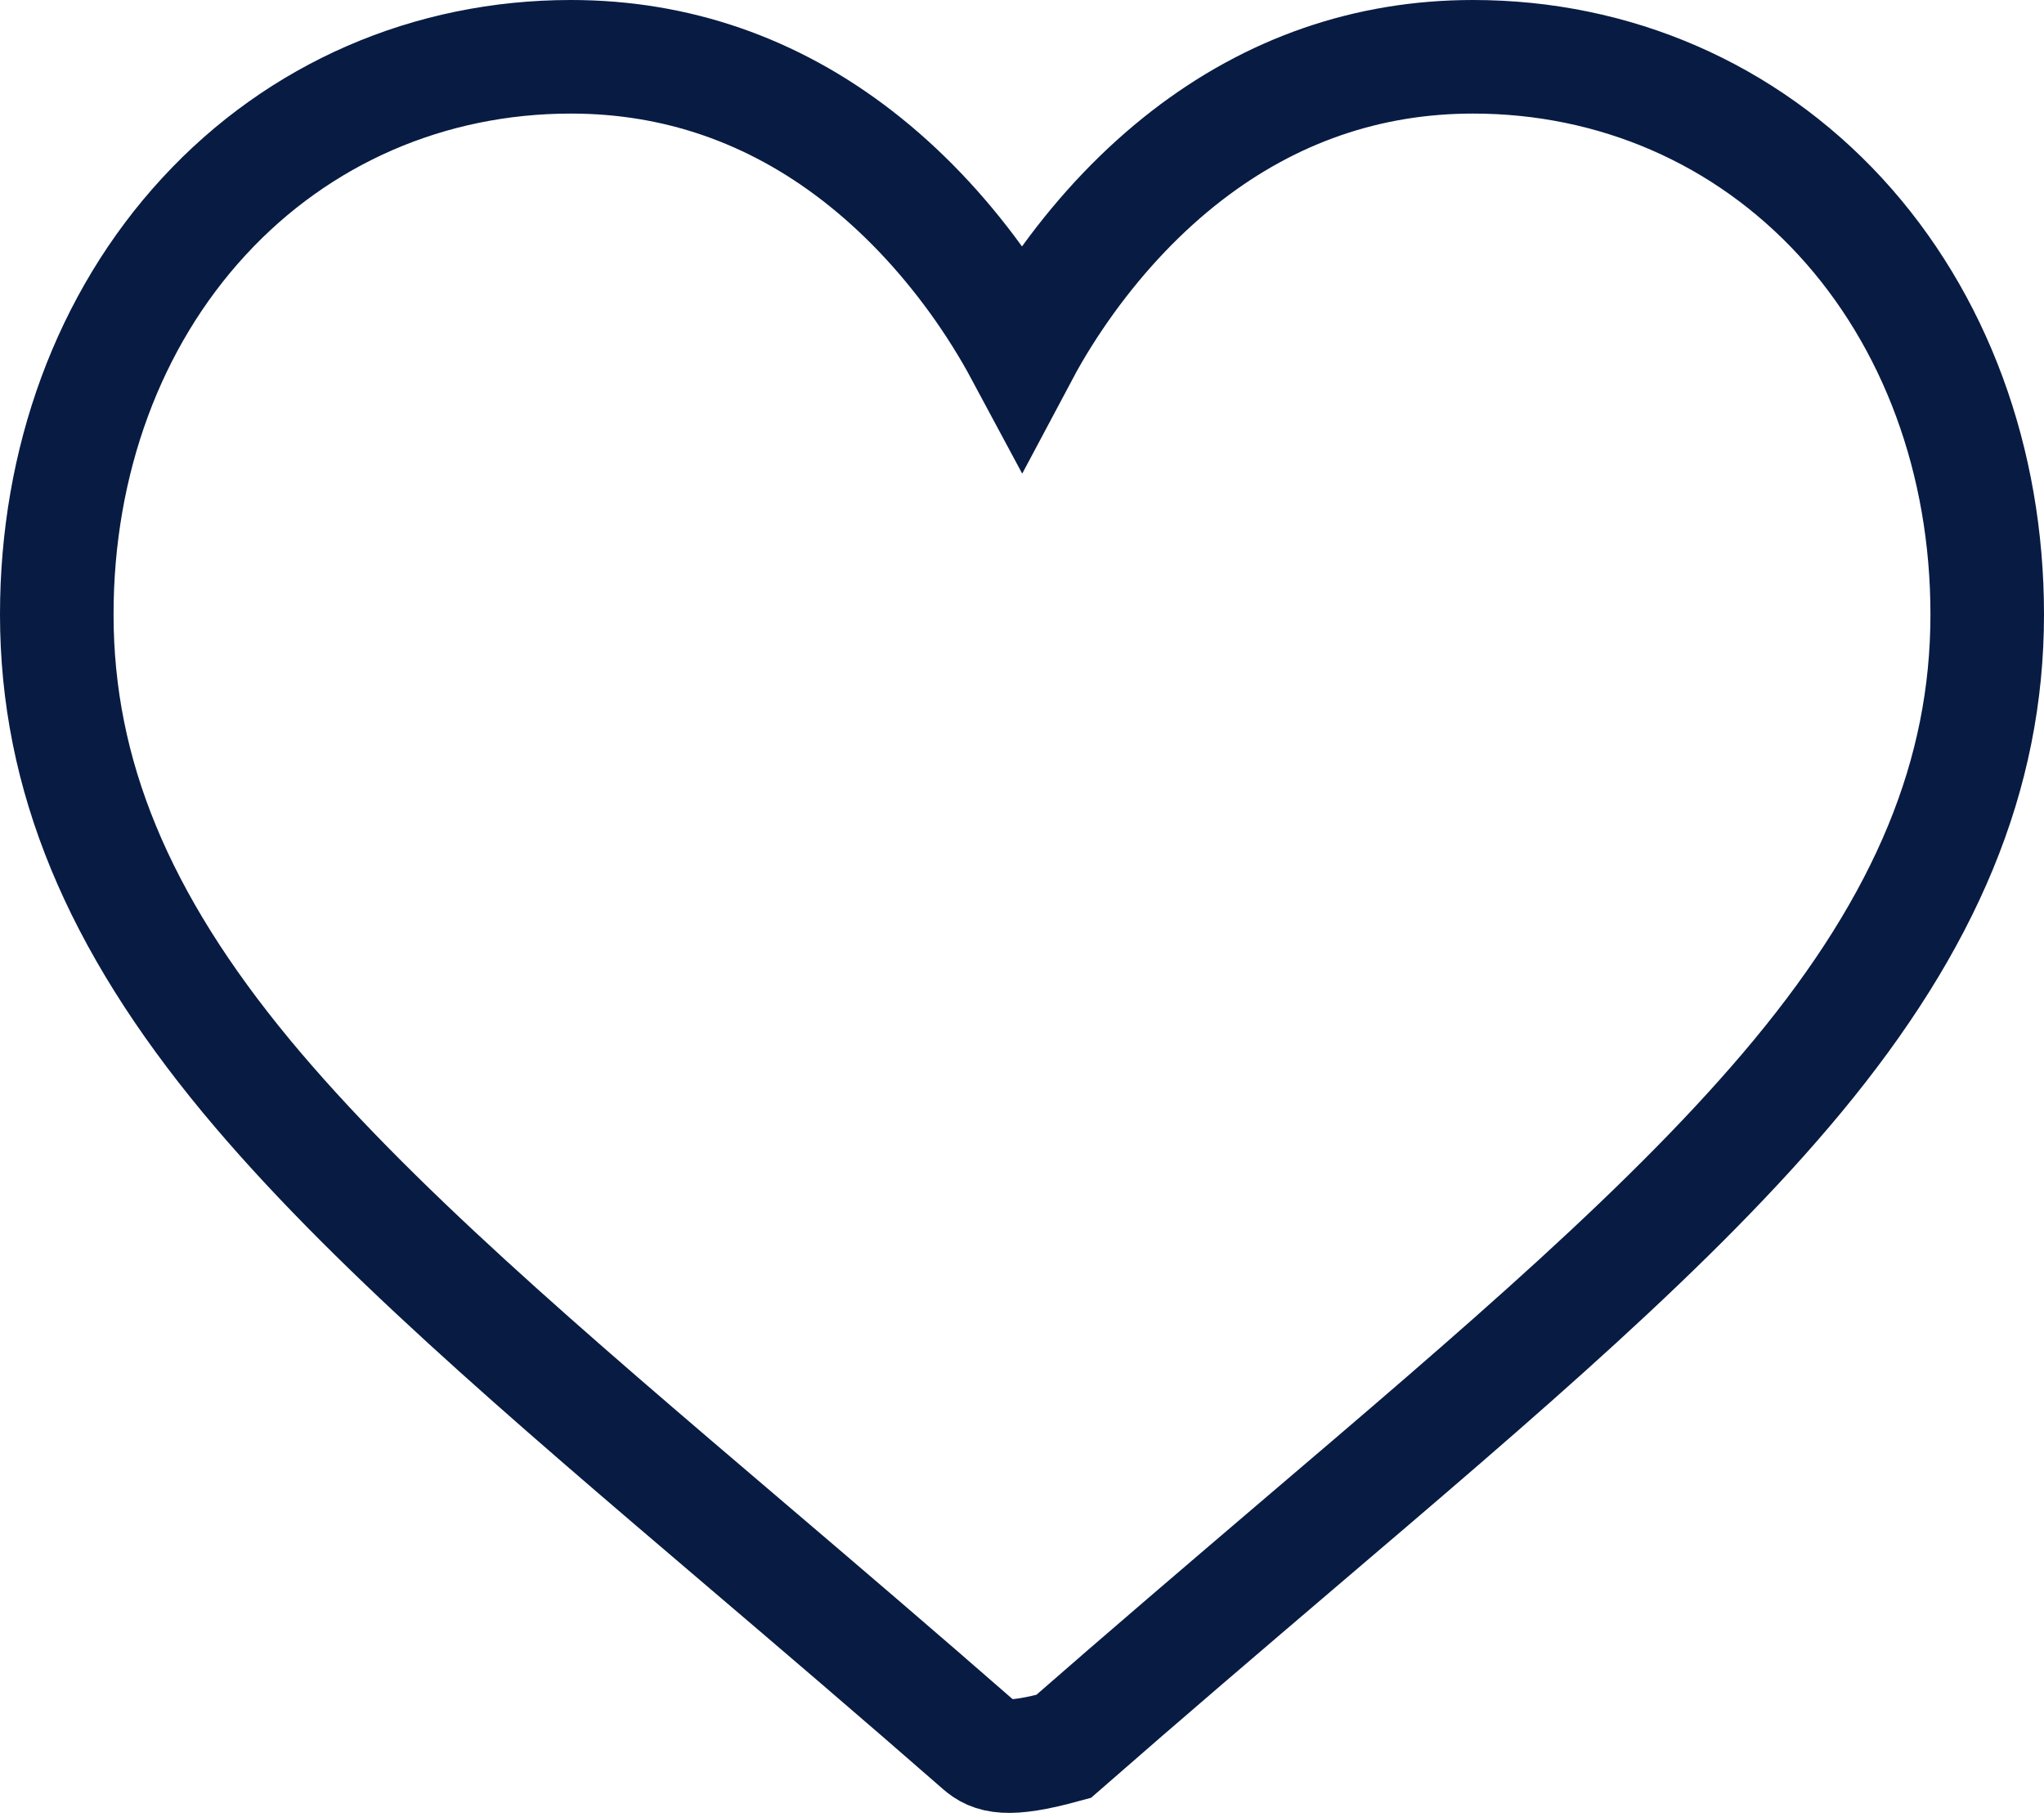
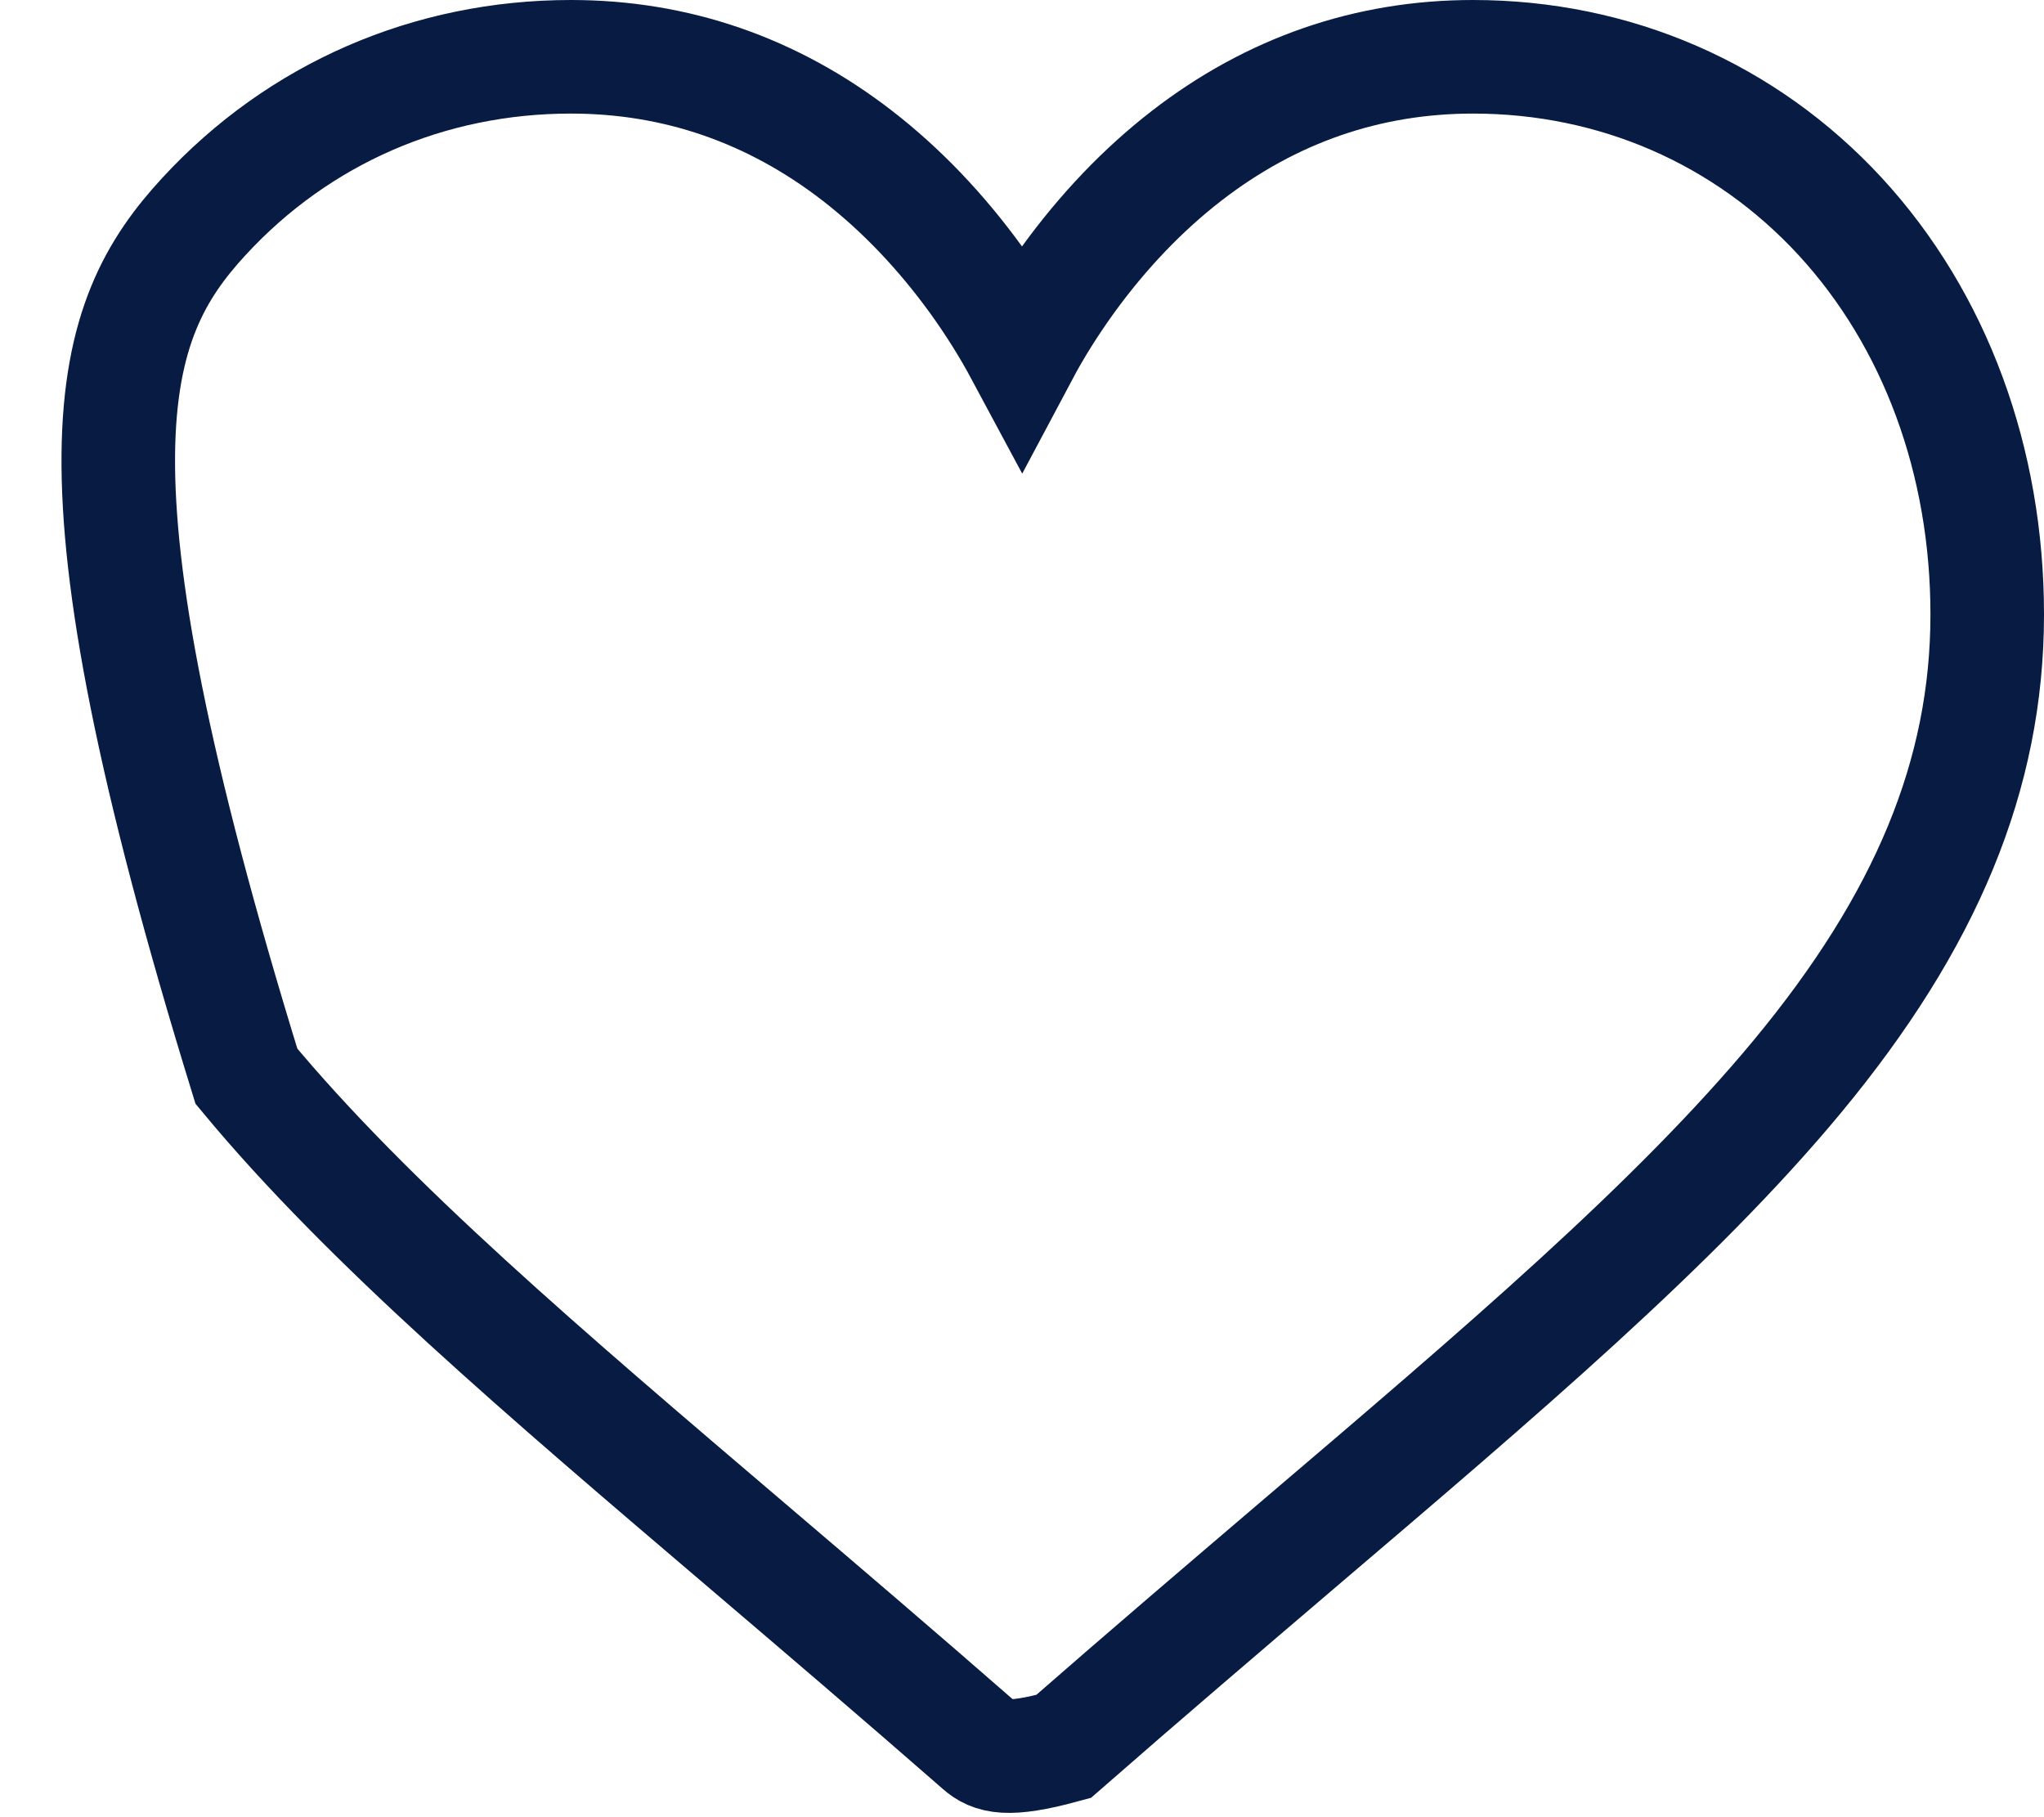
<svg xmlns="http://www.w3.org/2000/svg" width="18px" height="16px" viewBox="0 0 18 16" version="1.1">
  <title>Shape</title>
  <desc>Created with Sketch.</desc>
  <g id="Symbols" stroke="none" stroke-width="1" fill="none" fill-rule="evenodd">
    <g id="WishList" transform="translate(-10, -12)" fill-rule="nonzero" stroke="#081B43">
      <g id="Group-4">
-         <path d="M19.366,27.377 C18.865,27.514 18.735,27.465 18.633,27.376 C17.904,26.739 17.202,26.14 16.582,25.612 C14.791,24.086 13.245,22.772 12.17,21.476 C11.041,20.113 10.5,18.824 10.5,17.41 C10.5,16.063 10.956,14.817 11.796,13.906 C12.632,12.999 13.78,12.5 15.028,12.5 C15.955,12.5 16.804,12.794 17.551,13.372 C17.937,13.671 18.286,14.037 18.595,14.463 C18.747,14.674 18.882,14.889 19,15.109 C19.117,14.889 19.253,14.674 19.405,14.463 C19.714,14.037 20.063,13.671 20.449,13.372 C21.196,12.794 22.045,12.5 22.972,12.5 C24.22,12.5 25.368,12.999 26.205,13.906 C27.044,14.817 27.5,16.063 27.5,17.41 C27.5,18.824 26.959,20.113 25.83,21.476 C24.756,22.772 23.21,24.085 21.422,25.608 C20.801,26.138 20.097,26.738 19.366,27.377 Z" id="Shape" />
+         <path d="M19.366,27.377 C18.865,27.514 18.735,27.465 18.633,27.376 C17.904,26.739 17.202,26.14 16.582,25.612 C14.791,24.086 13.245,22.772 12.17,21.476 C10.5,16.063 10.956,14.817 11.796,13.906 C12.632,12.999 13.78,12.5 15.028,12.5 C15.955,12.5 16.804,12.794 17.551,13.372 C17.937,13.671 18.286,14.037 18.595,14.463 C18.747,14.674 18.882,14.889 19,15.109 C19.117,14.889 19.253,14.674 19.405,14.463 C19.714,14.037 20.063,13.671 20.449,13.372 C21.196,12.794 22.045,12.5 22.972,12.5 C24.22,12.5 25.368,12.999 26.205,13.906 C27.044,14.817 27.5,16.063 27.5,17.41 C27.5,18.824 26.959,20.113 25.83,21.476 C24.756,22.772 23.21,24.085 21.422,25.608 C20.801,26.138 20.097,26.738 19.366,27.377 Z" id="Shape" />
      </g>
    </g>
  </g>
</svg>